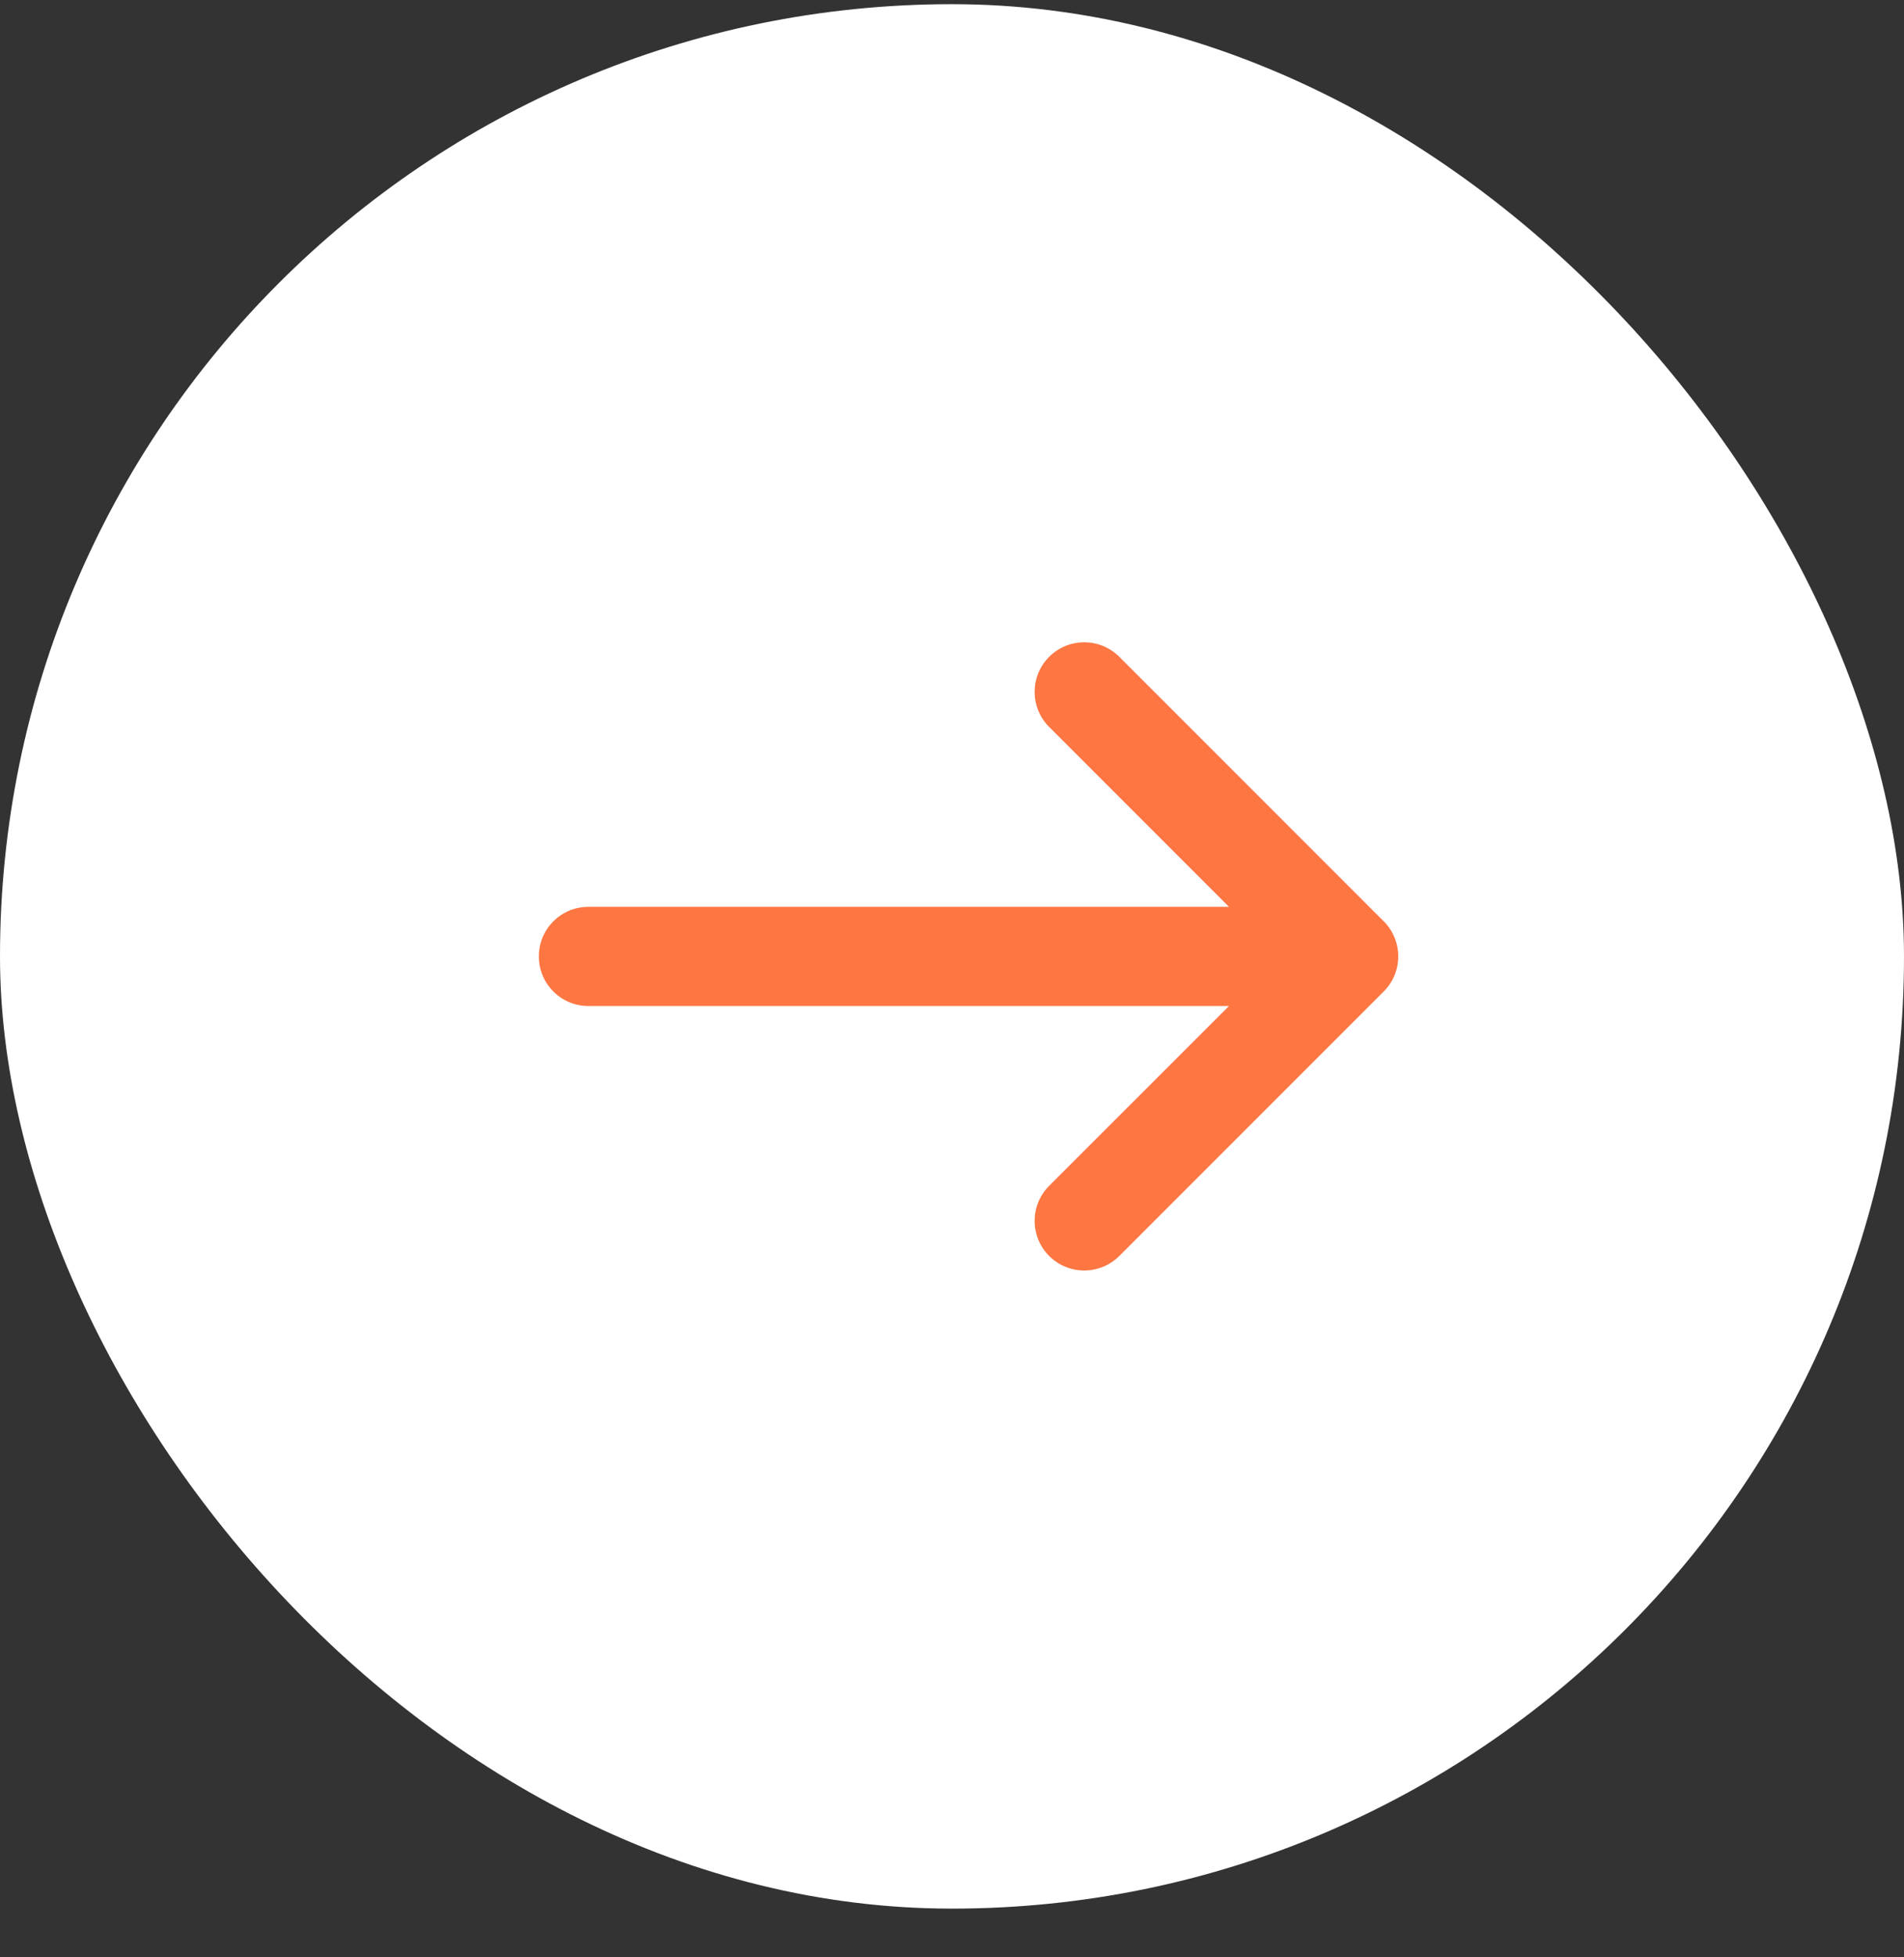
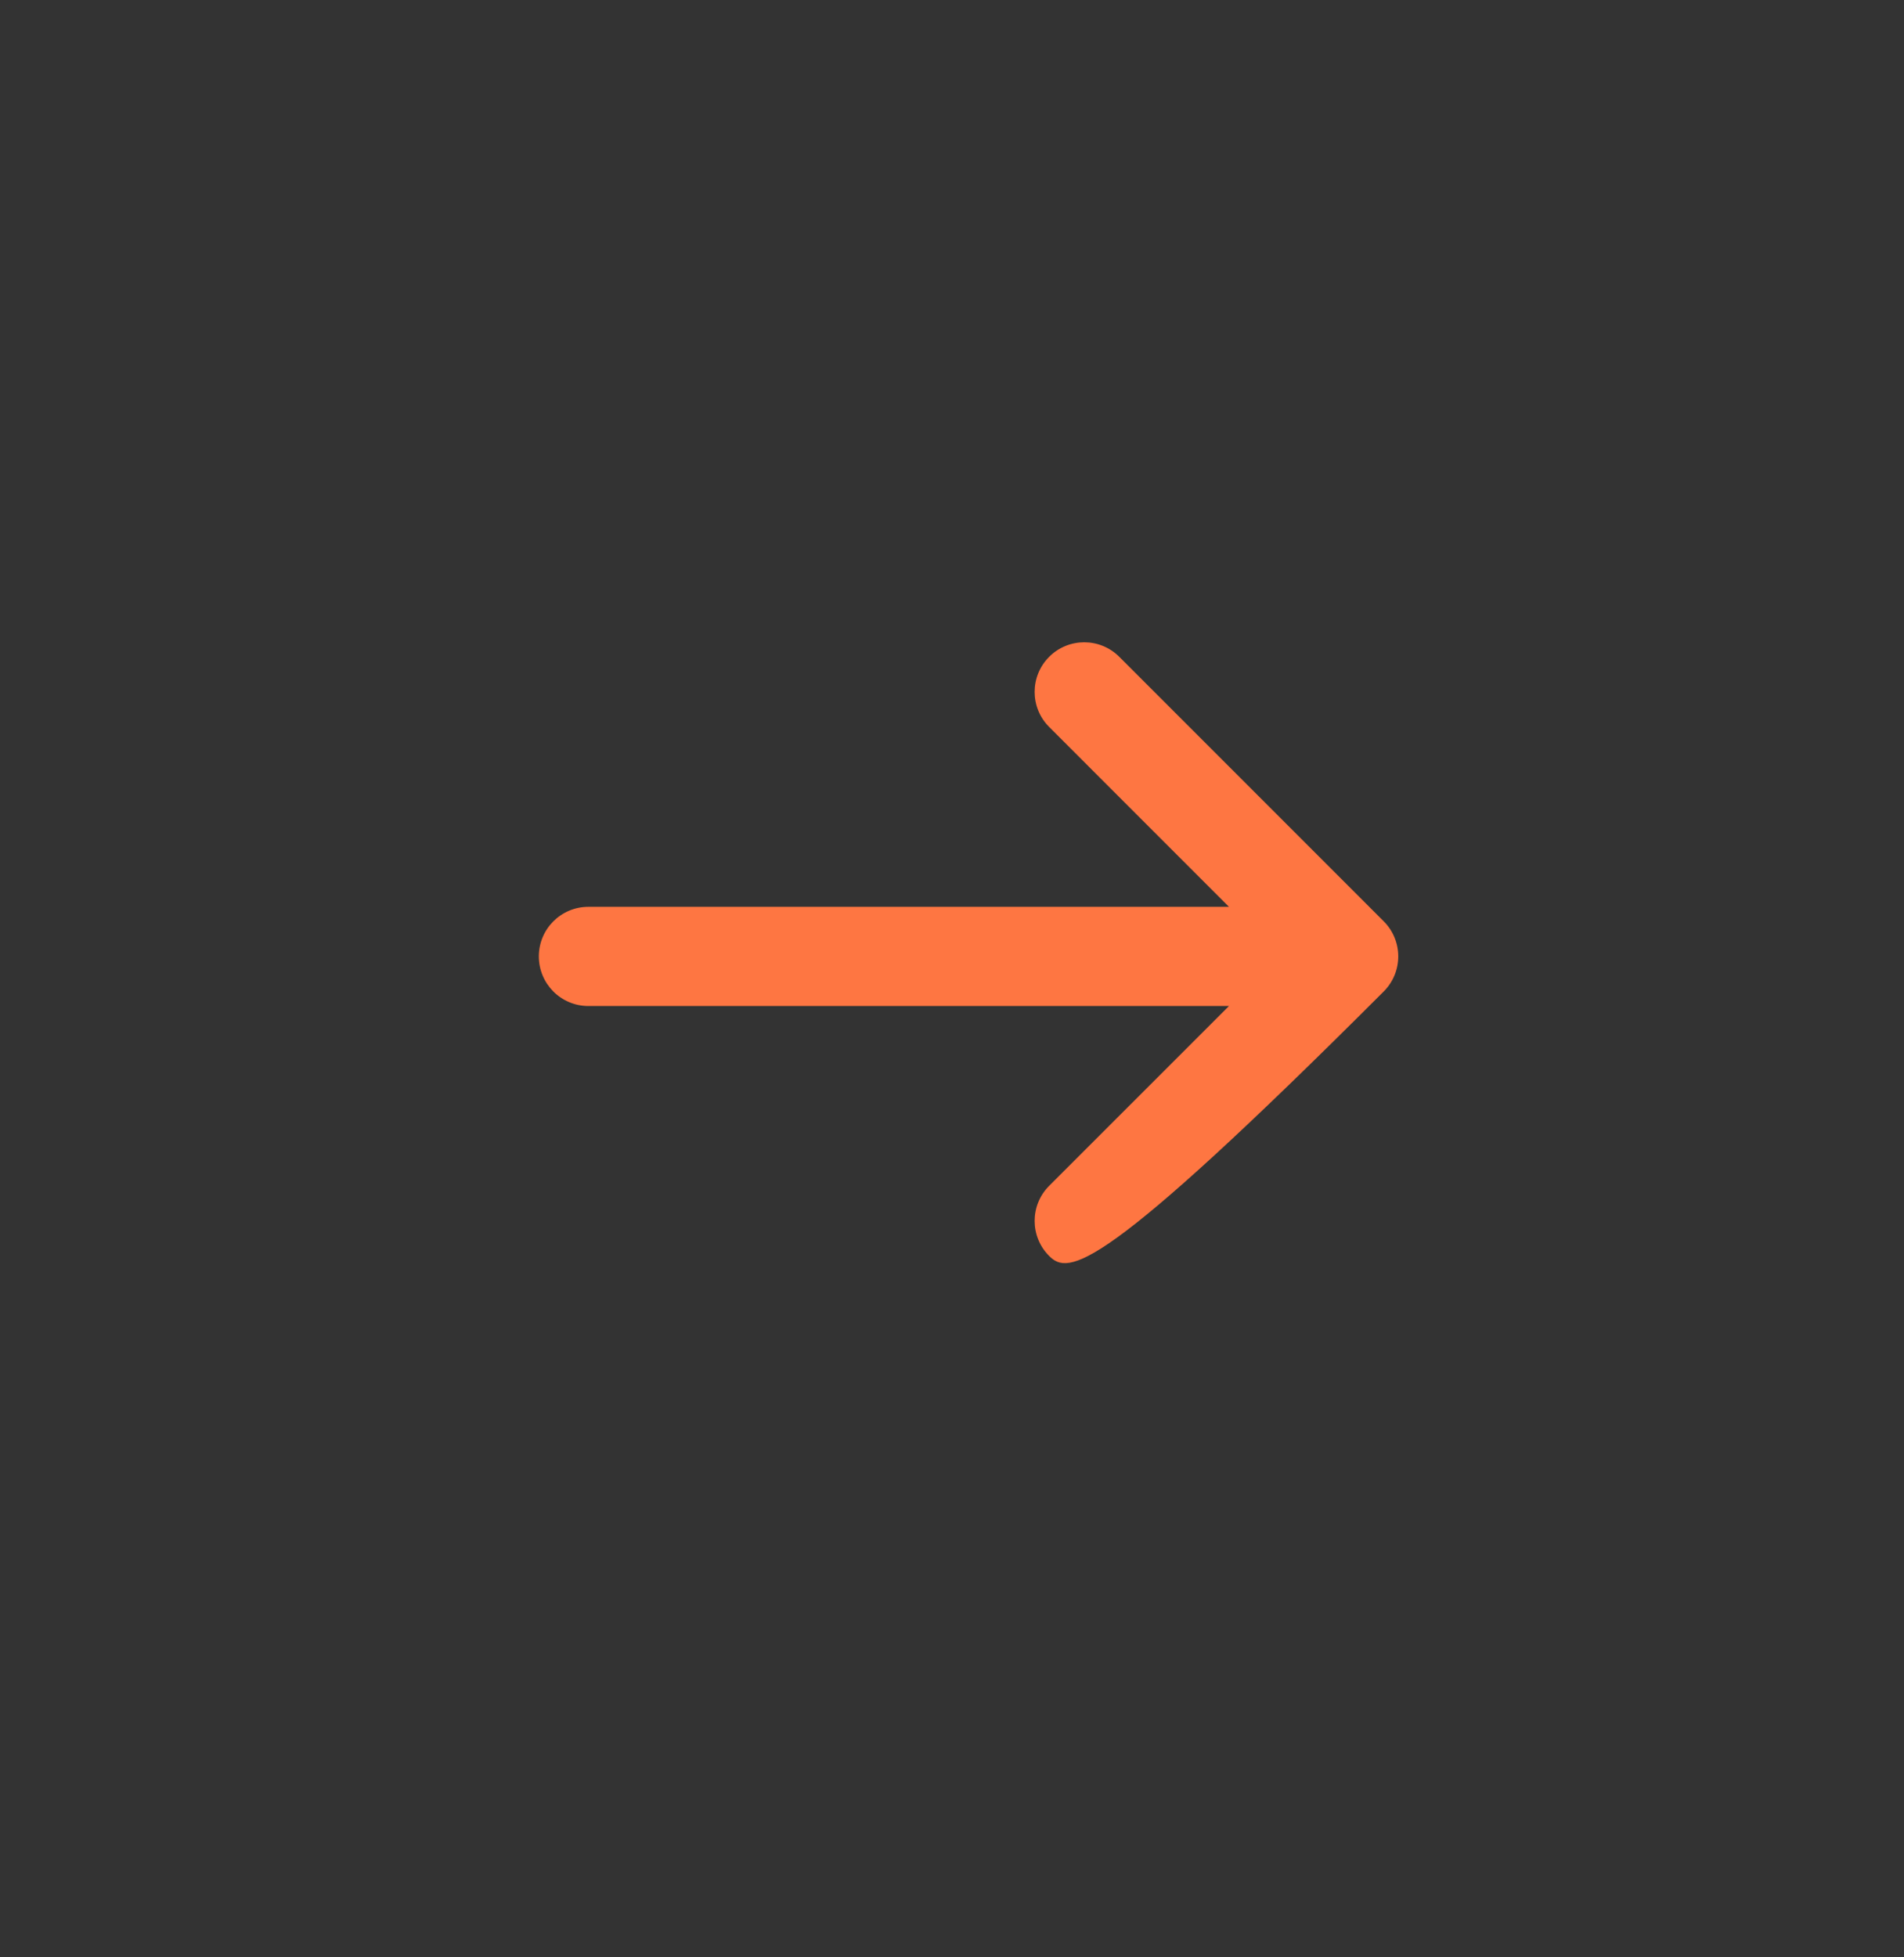
<svg xmlns="http://www.w3.org/2000/svg" width="36" height="37" viewBox="0 0 36 37" fill="none">
  <rect x="0" y="0" width="36" height="37" fill="#333333" stroke="none" />
-   <rect y="0.079" width="36" height="36" rx="18" fill="white" />
-   <path d="M19.837 13.742C19.471 13.376 19.471 12.782 19.837 12.416C20.203 12.05 20.797 12.05 21.163 12.416L26.163 17.416C26.529 17.782 26.529 18.376 26.163 18.742L21.163 23.742C20.797 24.108 20.203 24.108 19.837 23.742C19.471 23.376 19.471 22.782 19.837 22.416L23.237 19.017H11.125C10.607 19.017 10.188 18.597 10.188 18.079C10.188 17.561 10.607 17.142 11.125 17.142H23.237L19.837 13.742Z" fill="#FE7642" />
+   <path d="M19.837 13.742C19.471 13.376 19.471 12.782 19.837 12.416C20.203 12.05 20.797 12.05 21.163 12.416L26.163 17.416C26.529 17.782 26.529 18.376 26.163 18.742C20.797 24.108 20.203 24.108 19.837 23.742C19.471 23.376 19.471 22.782 19.837 22.416L23.237 19.017H11.125C10.607 19.017 10.188 18.597 10.188 18.079C10.188 17.561 10.607 17.142 11.125 17.142H23.237L19.837 13.742Z" fill="#FE7642" />
</svg>